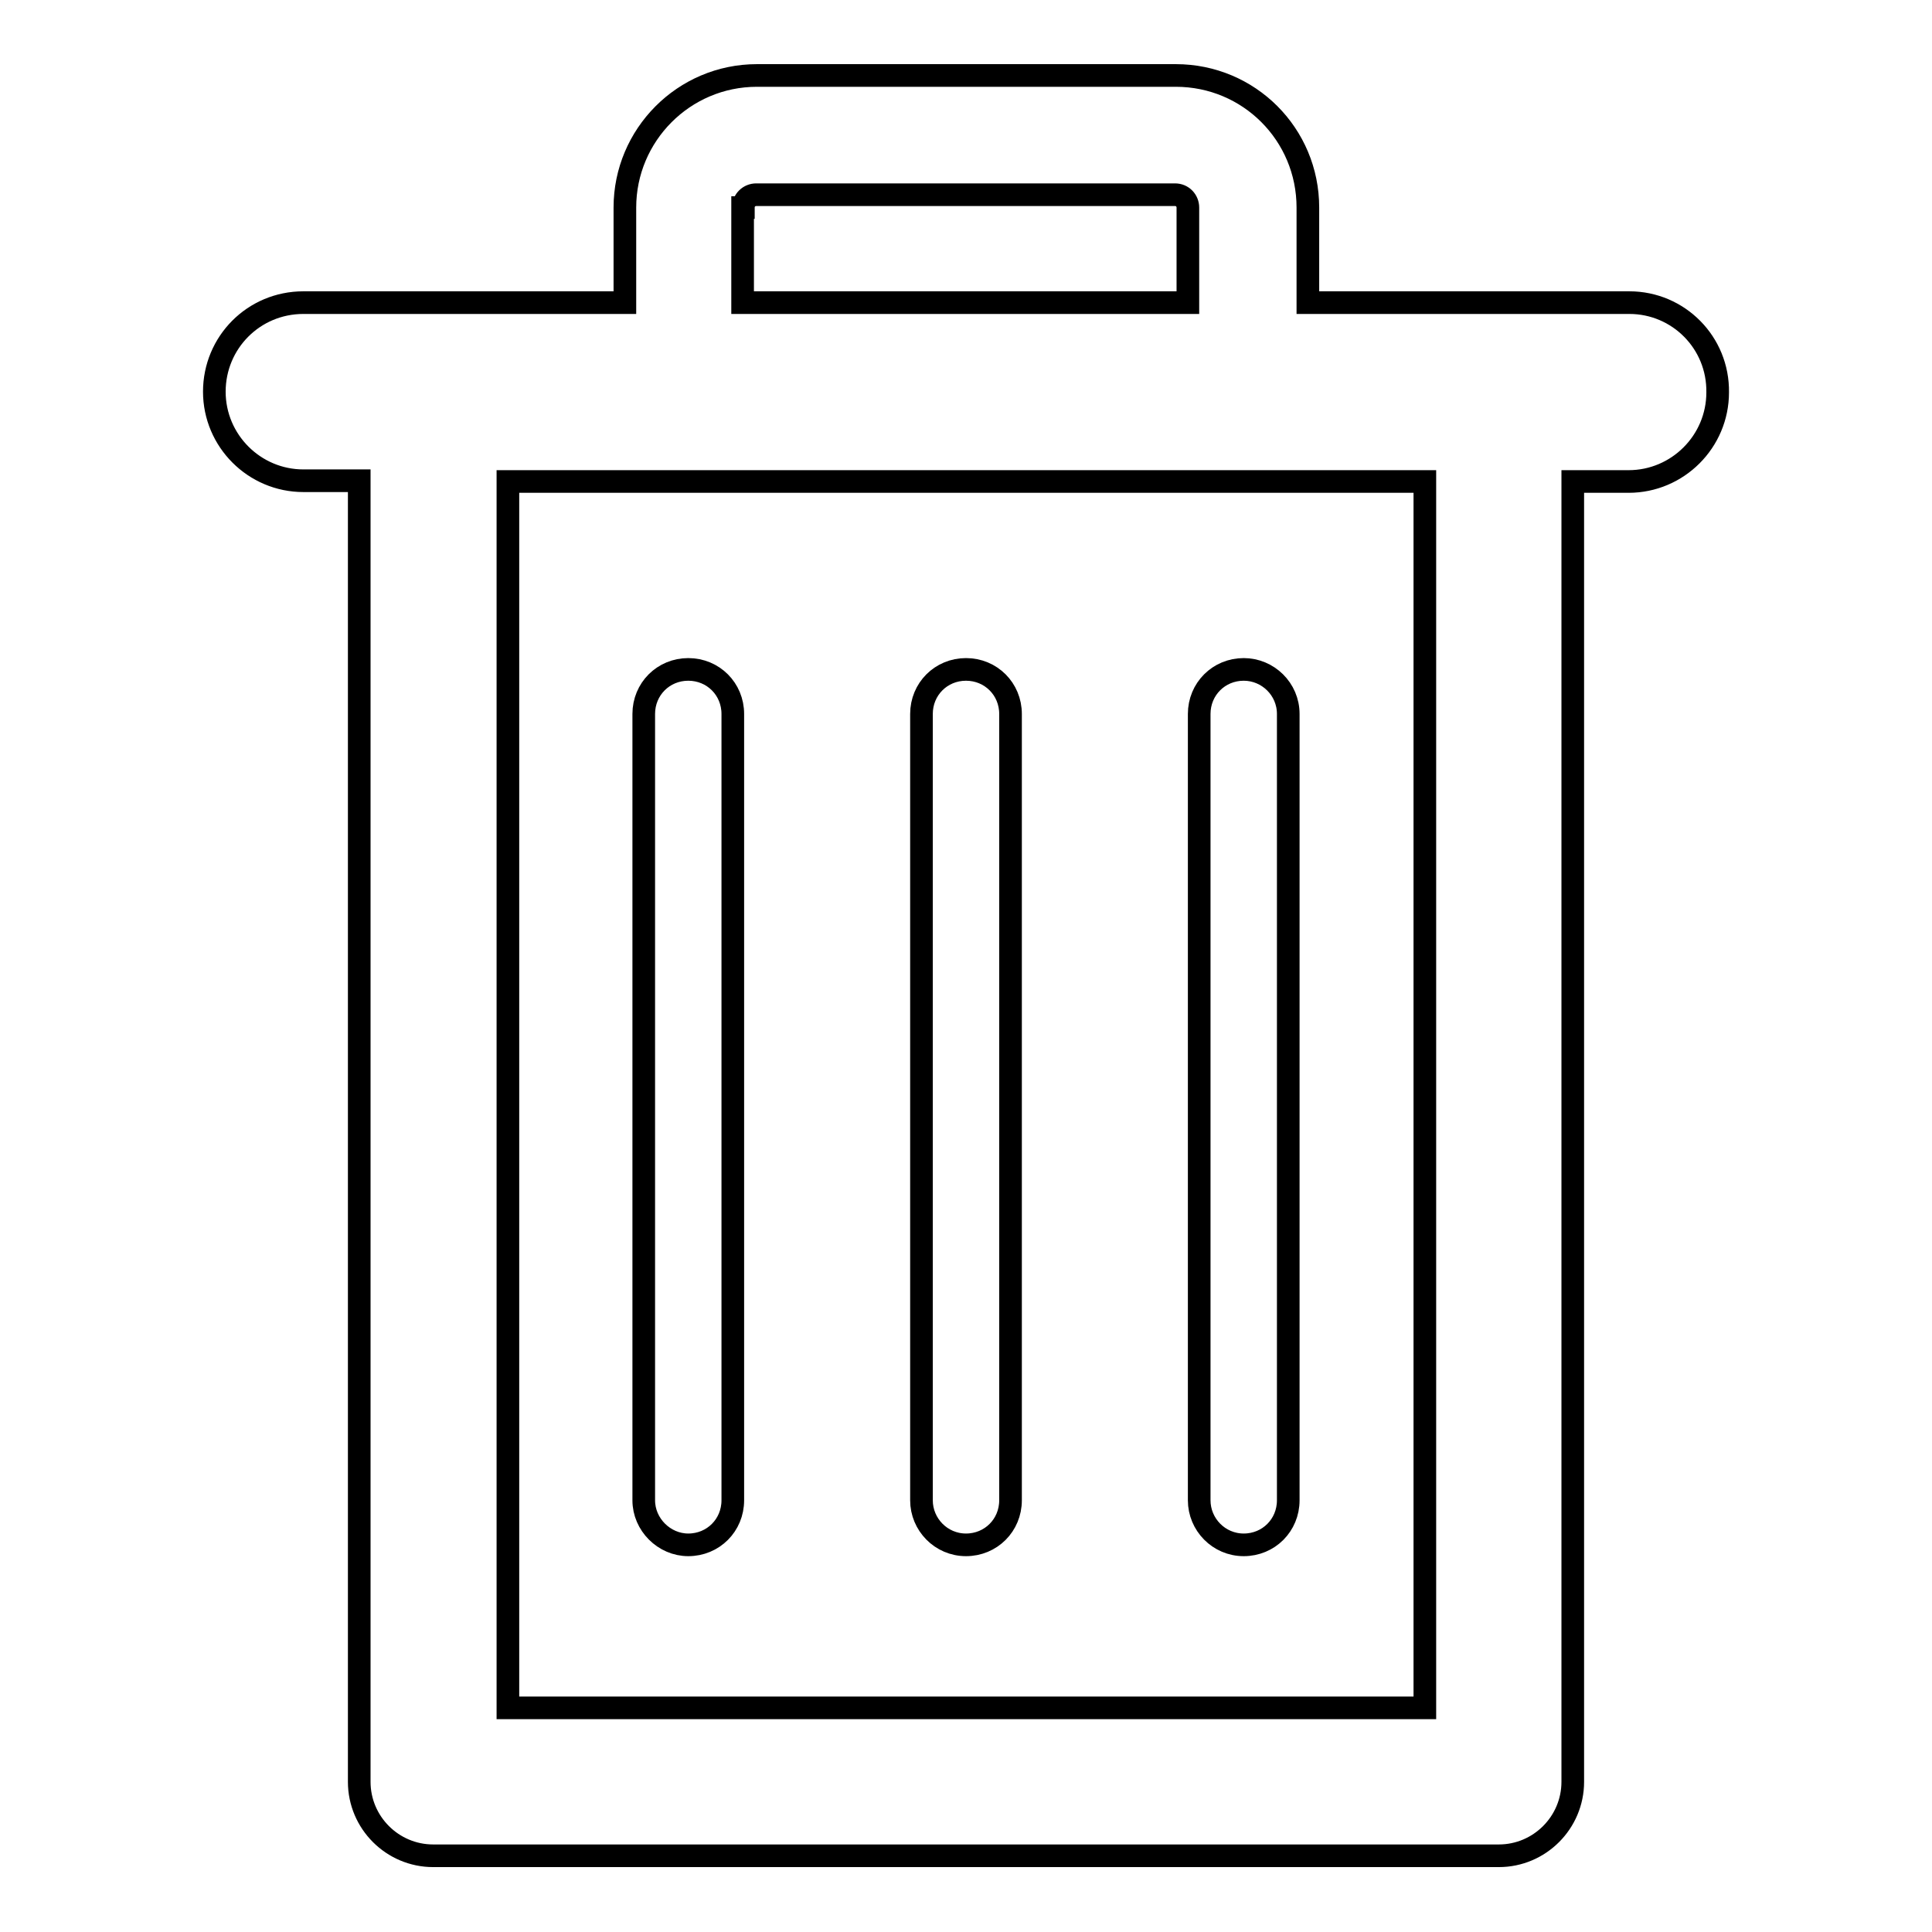
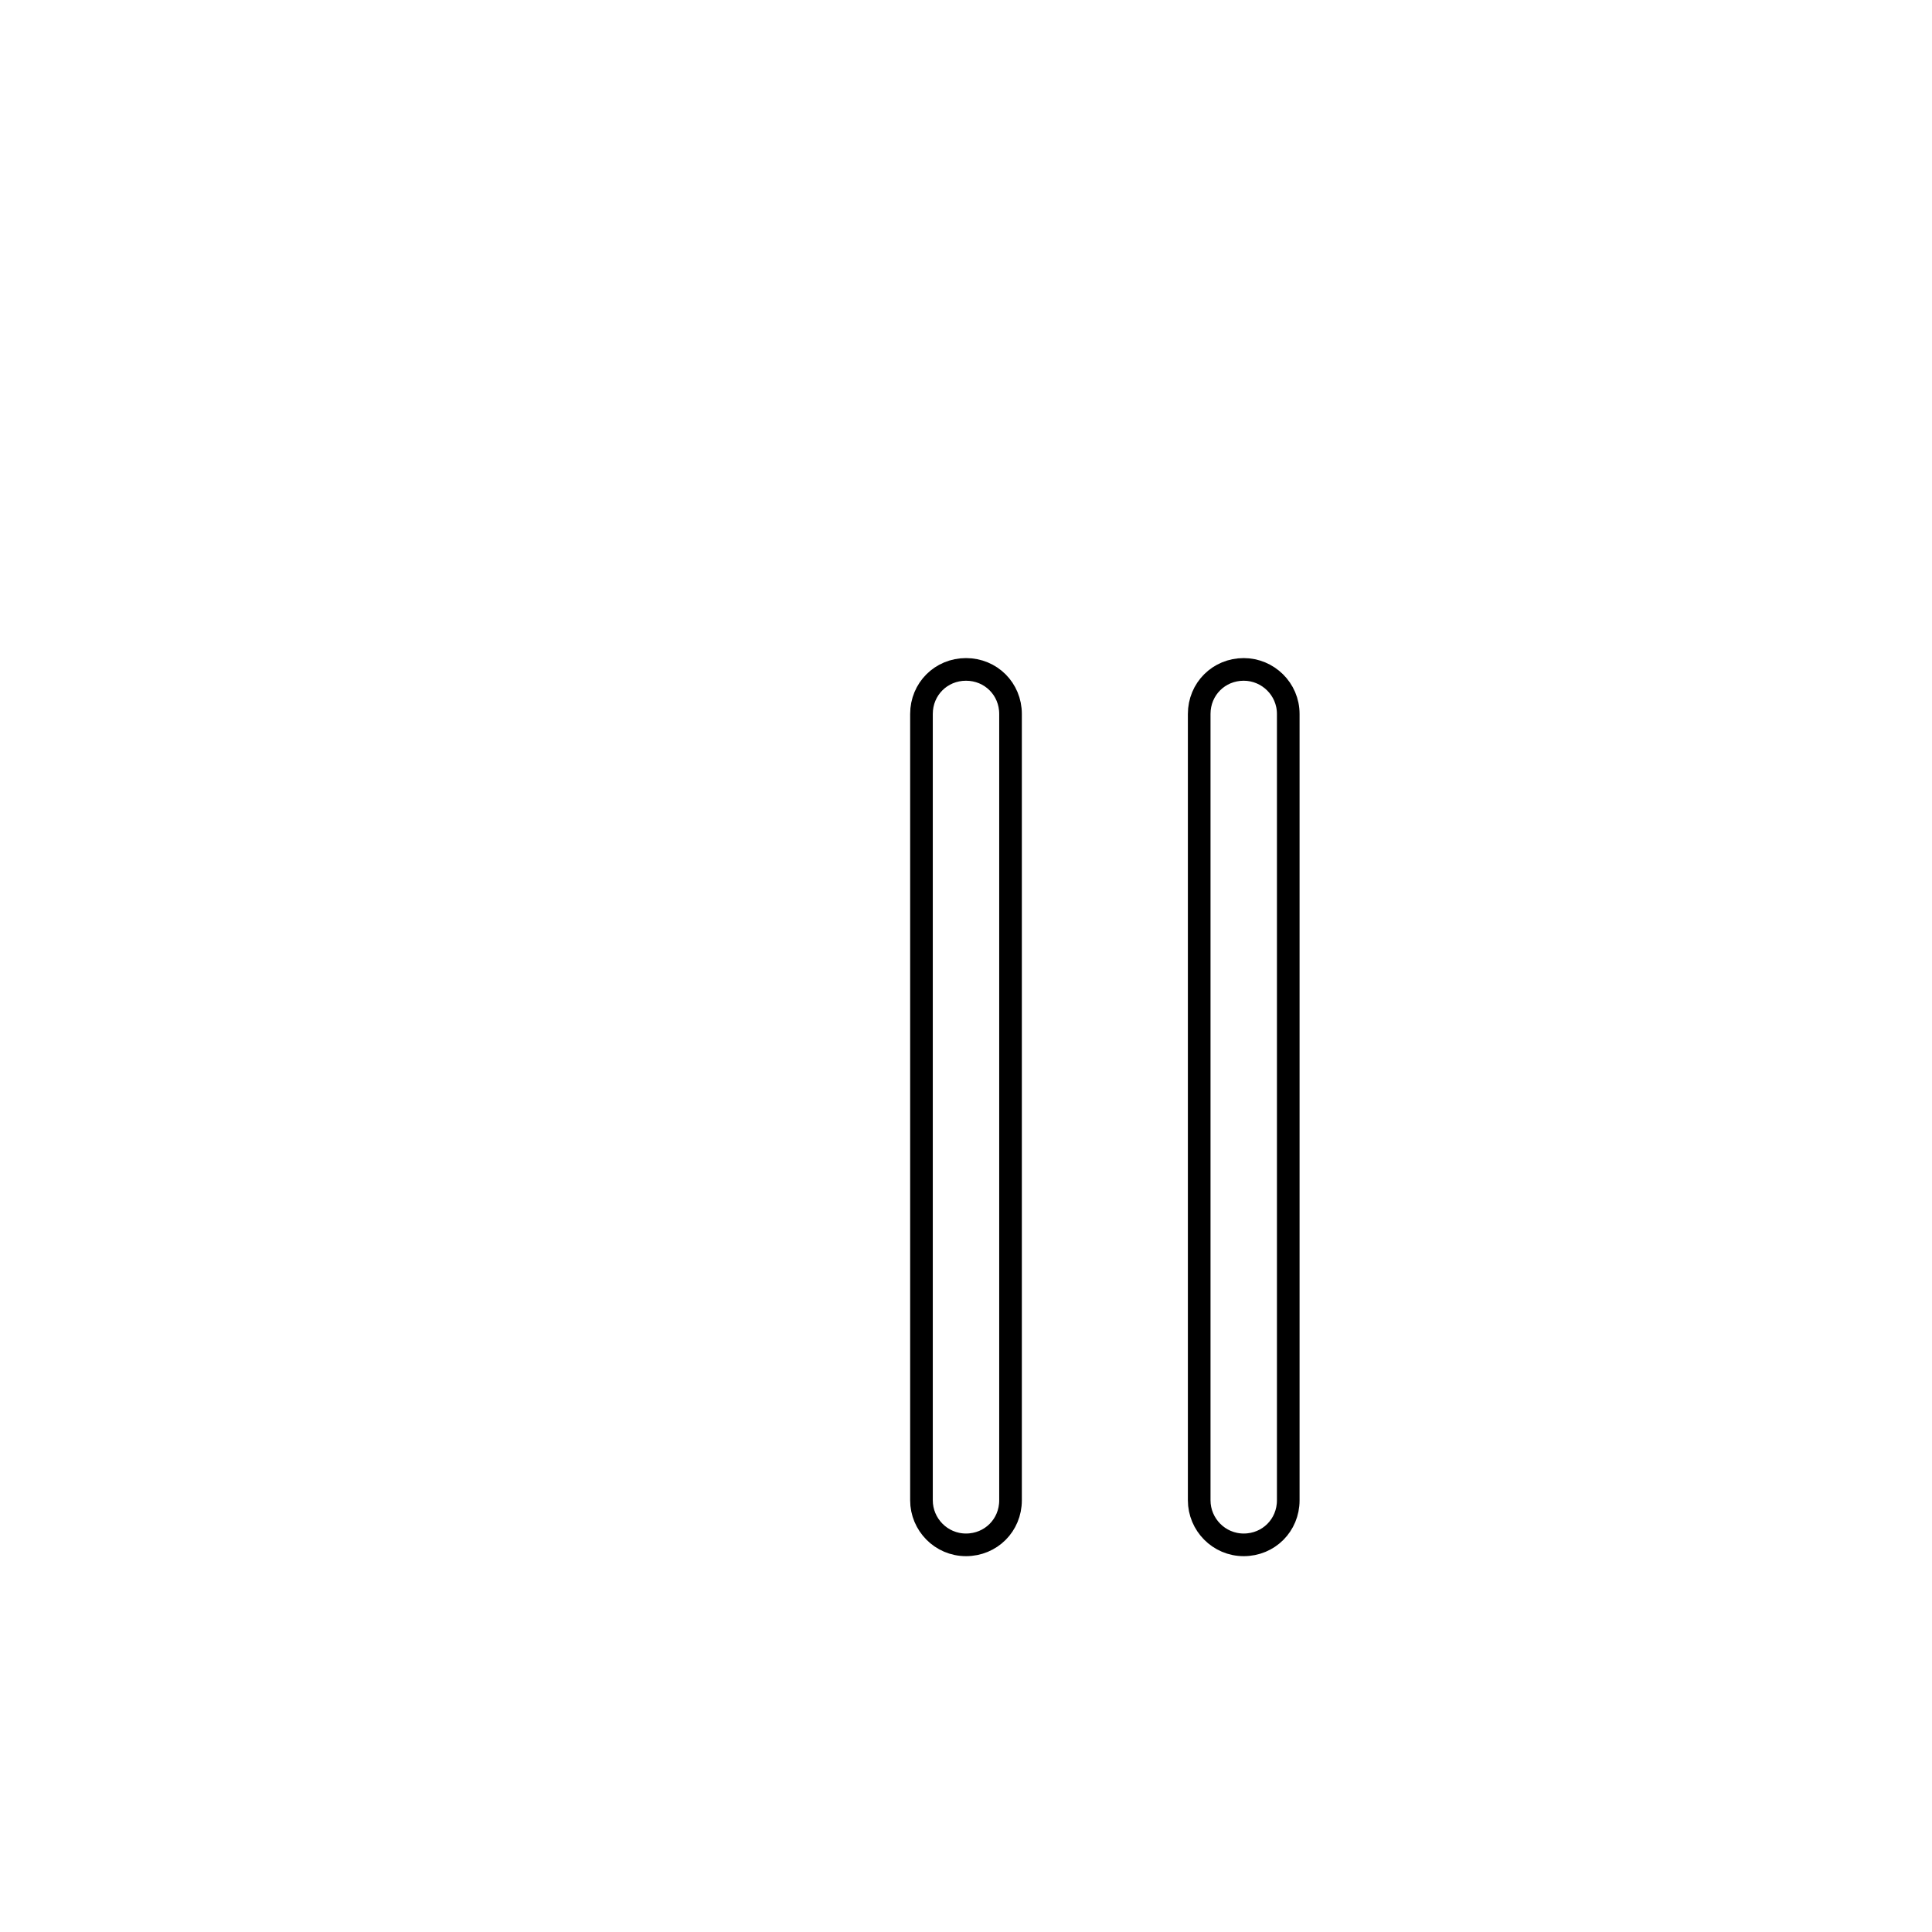
<svg xmlns="http://www.w3.org/2000/svg" version="1.1" x="0px" y="0px" viewBox="0 0 256 256" enable-background="new 0 0 256 256" xml:space="preserve">
  <g>
    <g>
-       <path stroke-width="3" fill-opacity="0" stroke="#000000" d="M91.2,204.7c3.3,0,5.9-2.6,5.9-5.9V94.6c0-3.3-2.6-5.9-5.9-5.9c-3.3,0-5.9,2.6-5.9,5.9v104.2C85.3,202,88,204.7,91.2,204.7z" />
      <path stroke-width="3" fill-opacity="0" stroke="#000000" d="M128,204.7c3.3,0,5.9-2.6,5.9-5.9V94.6c0-3.3-2.6-5.9-5.9-5.9s-5.9,2.6-5.9,5.9v104.2C122.1,202,124.7,204.7,128,204.7z" />
      <path stroke-width="3" fill-opacity="0" stroke="#000000" d="M164.8,204.7c3.3,0,5.9-2.6,5.9-5.9V94.6c0-3.3-2.7-5.9-5.9-5.9c-3.3,0-5.9,2.6-5.9,5.9v104.2C158.9,202,161.5,204.7,164.8,204.7z" />
-       <path stroke-width="3" fill-opacity="0" stroke="#000000" d="M215.9,40.1h-42.6V27.5c0-9.7-7.8-17.5-17.5-17.5h-55.5c-9.7,0-17.5,7.9-17.5,17.5v12.6H40.2c-6.6,0-11.8,5.3-11.8,11.8c0,6.5,5.3,11.8,11.8,11.8h7.4v172.4c0,5.4,4.4,9.8,9.8,9.8h141.2c5.4,0,9.8-4.4,9.8-9.8V63.8h7.4c6.5,0,11.8-5.3,11.8-11.8C227.7,45.4,222.4,40.1,215.9,40.1z M98.5,27.5c0-1,0.8-1.7,1.7-1.7h55.5c1,0,1.7,0.8,1.7,1.7v12.6h-59V27.5z M188.7,226.3H67.3V63.8h121.5V226.3z" />
    </g>
  </g>
</svg>